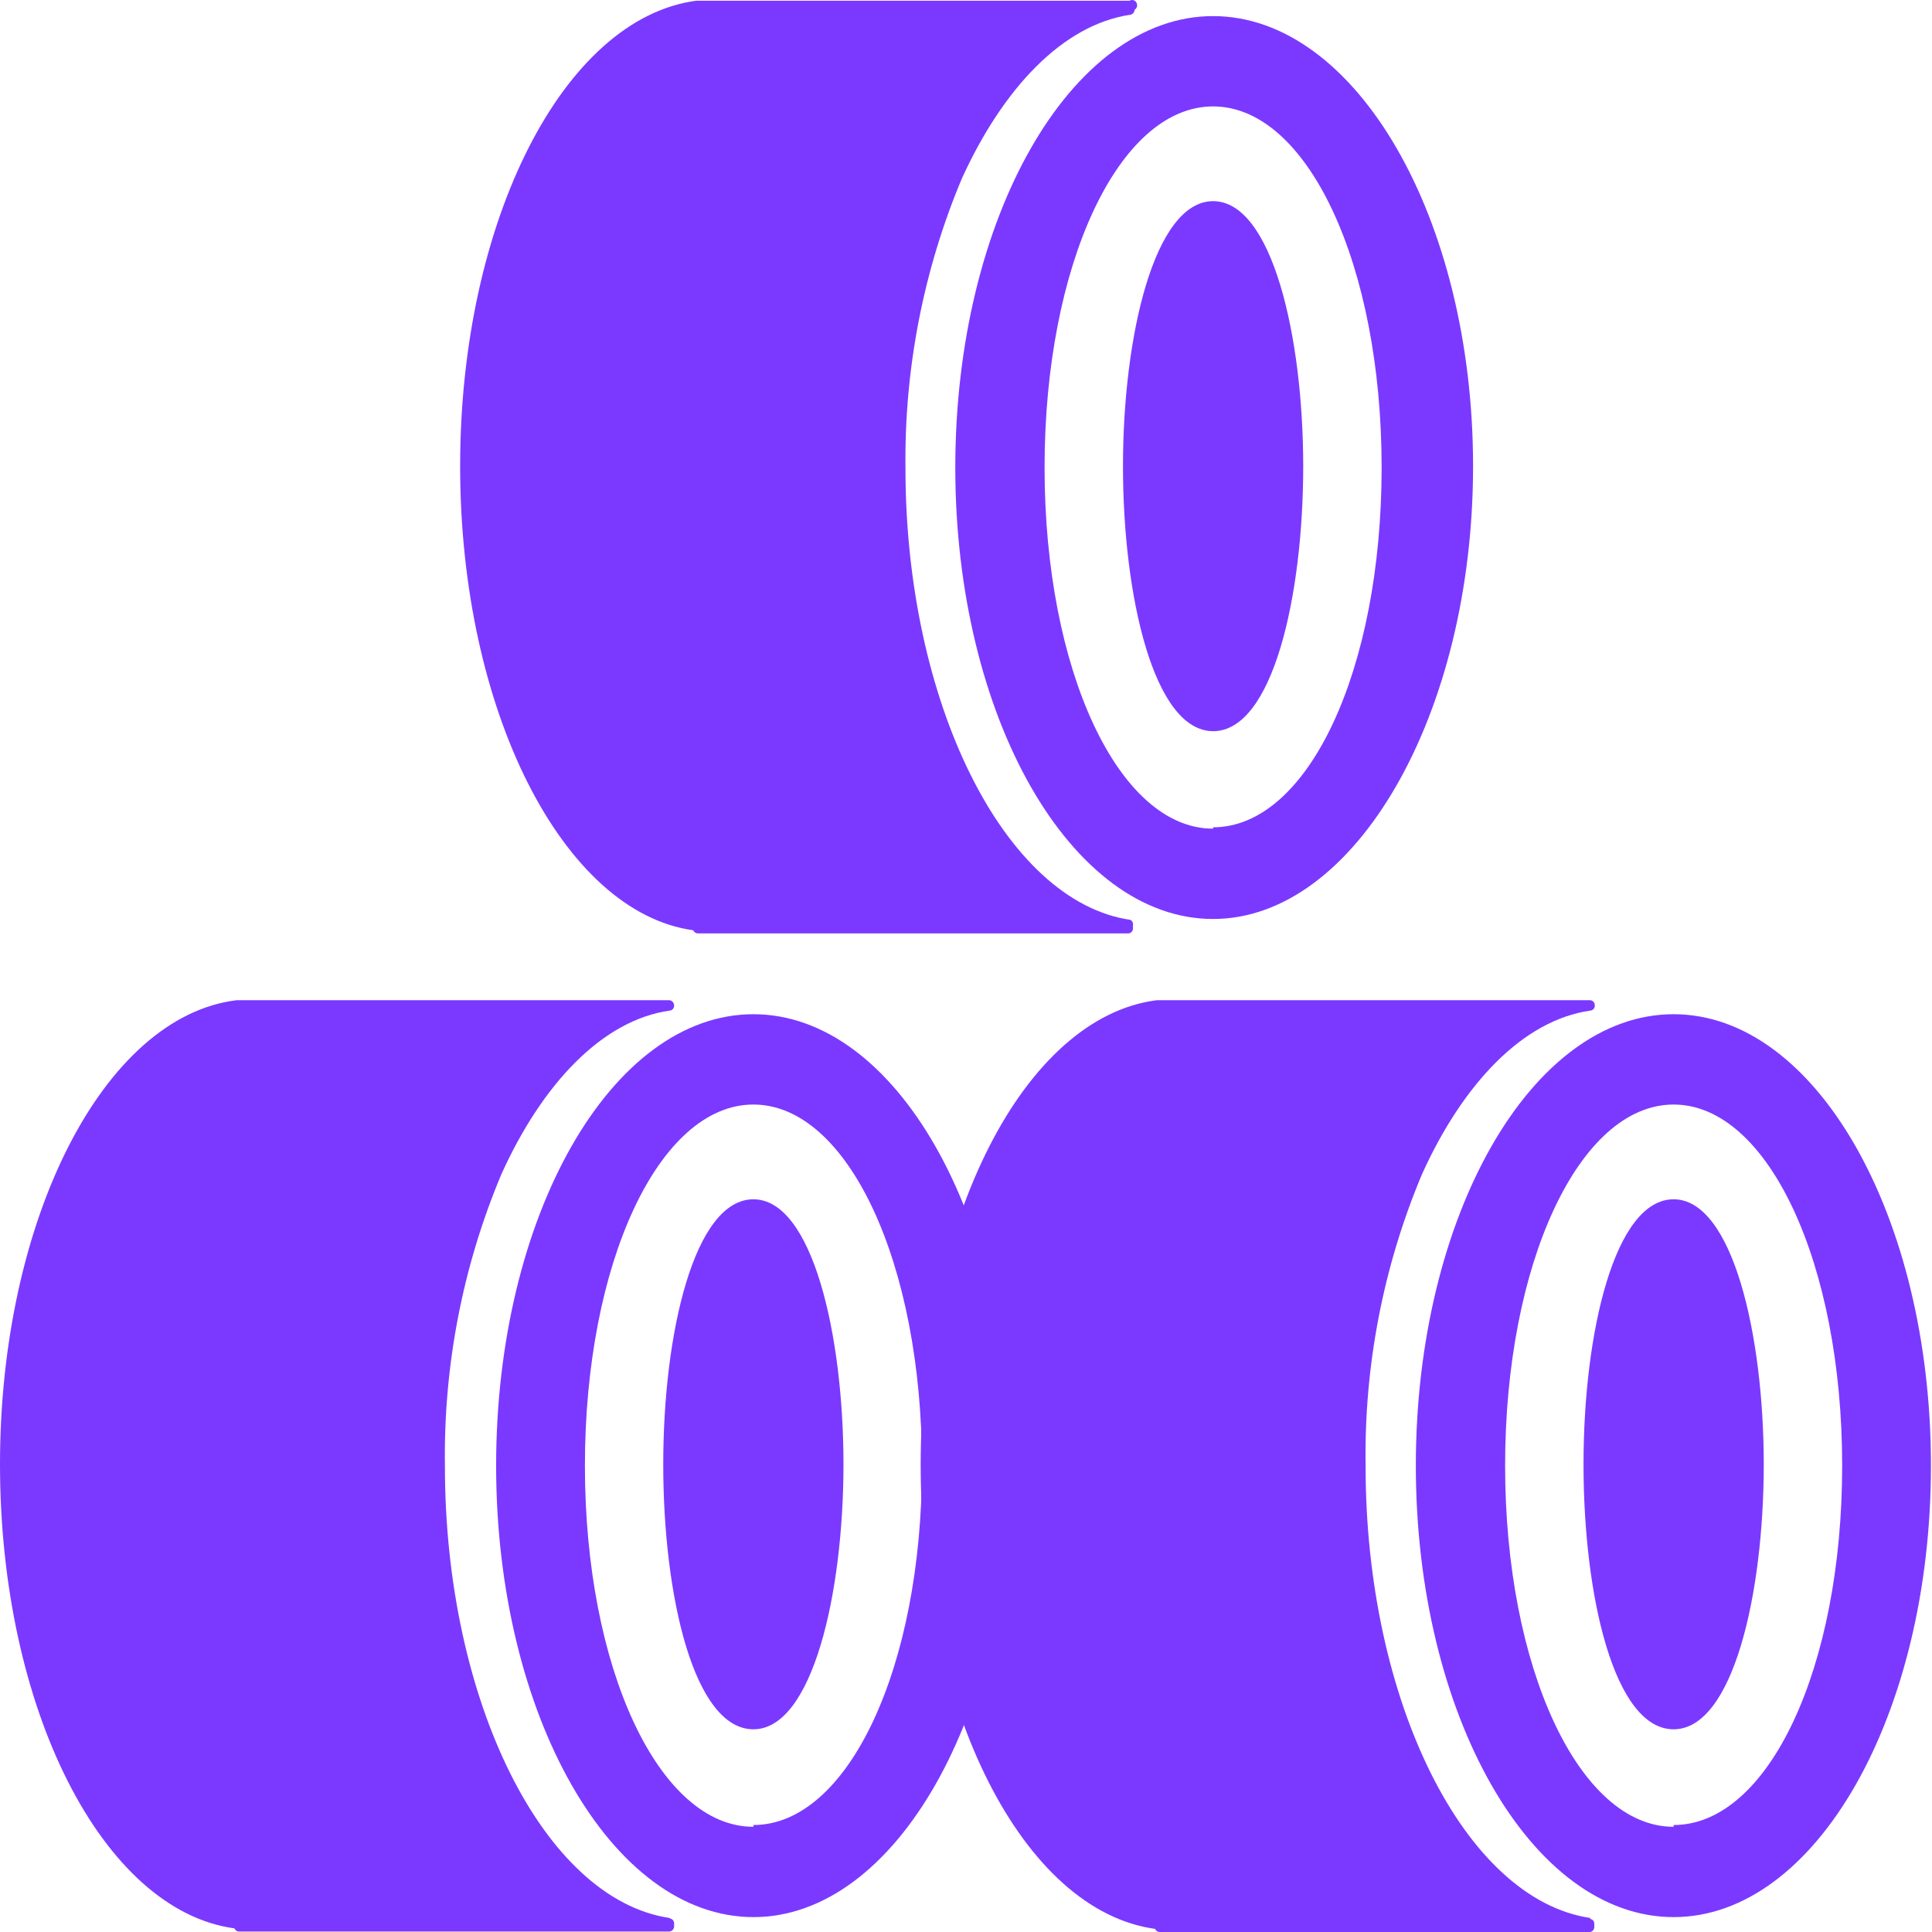
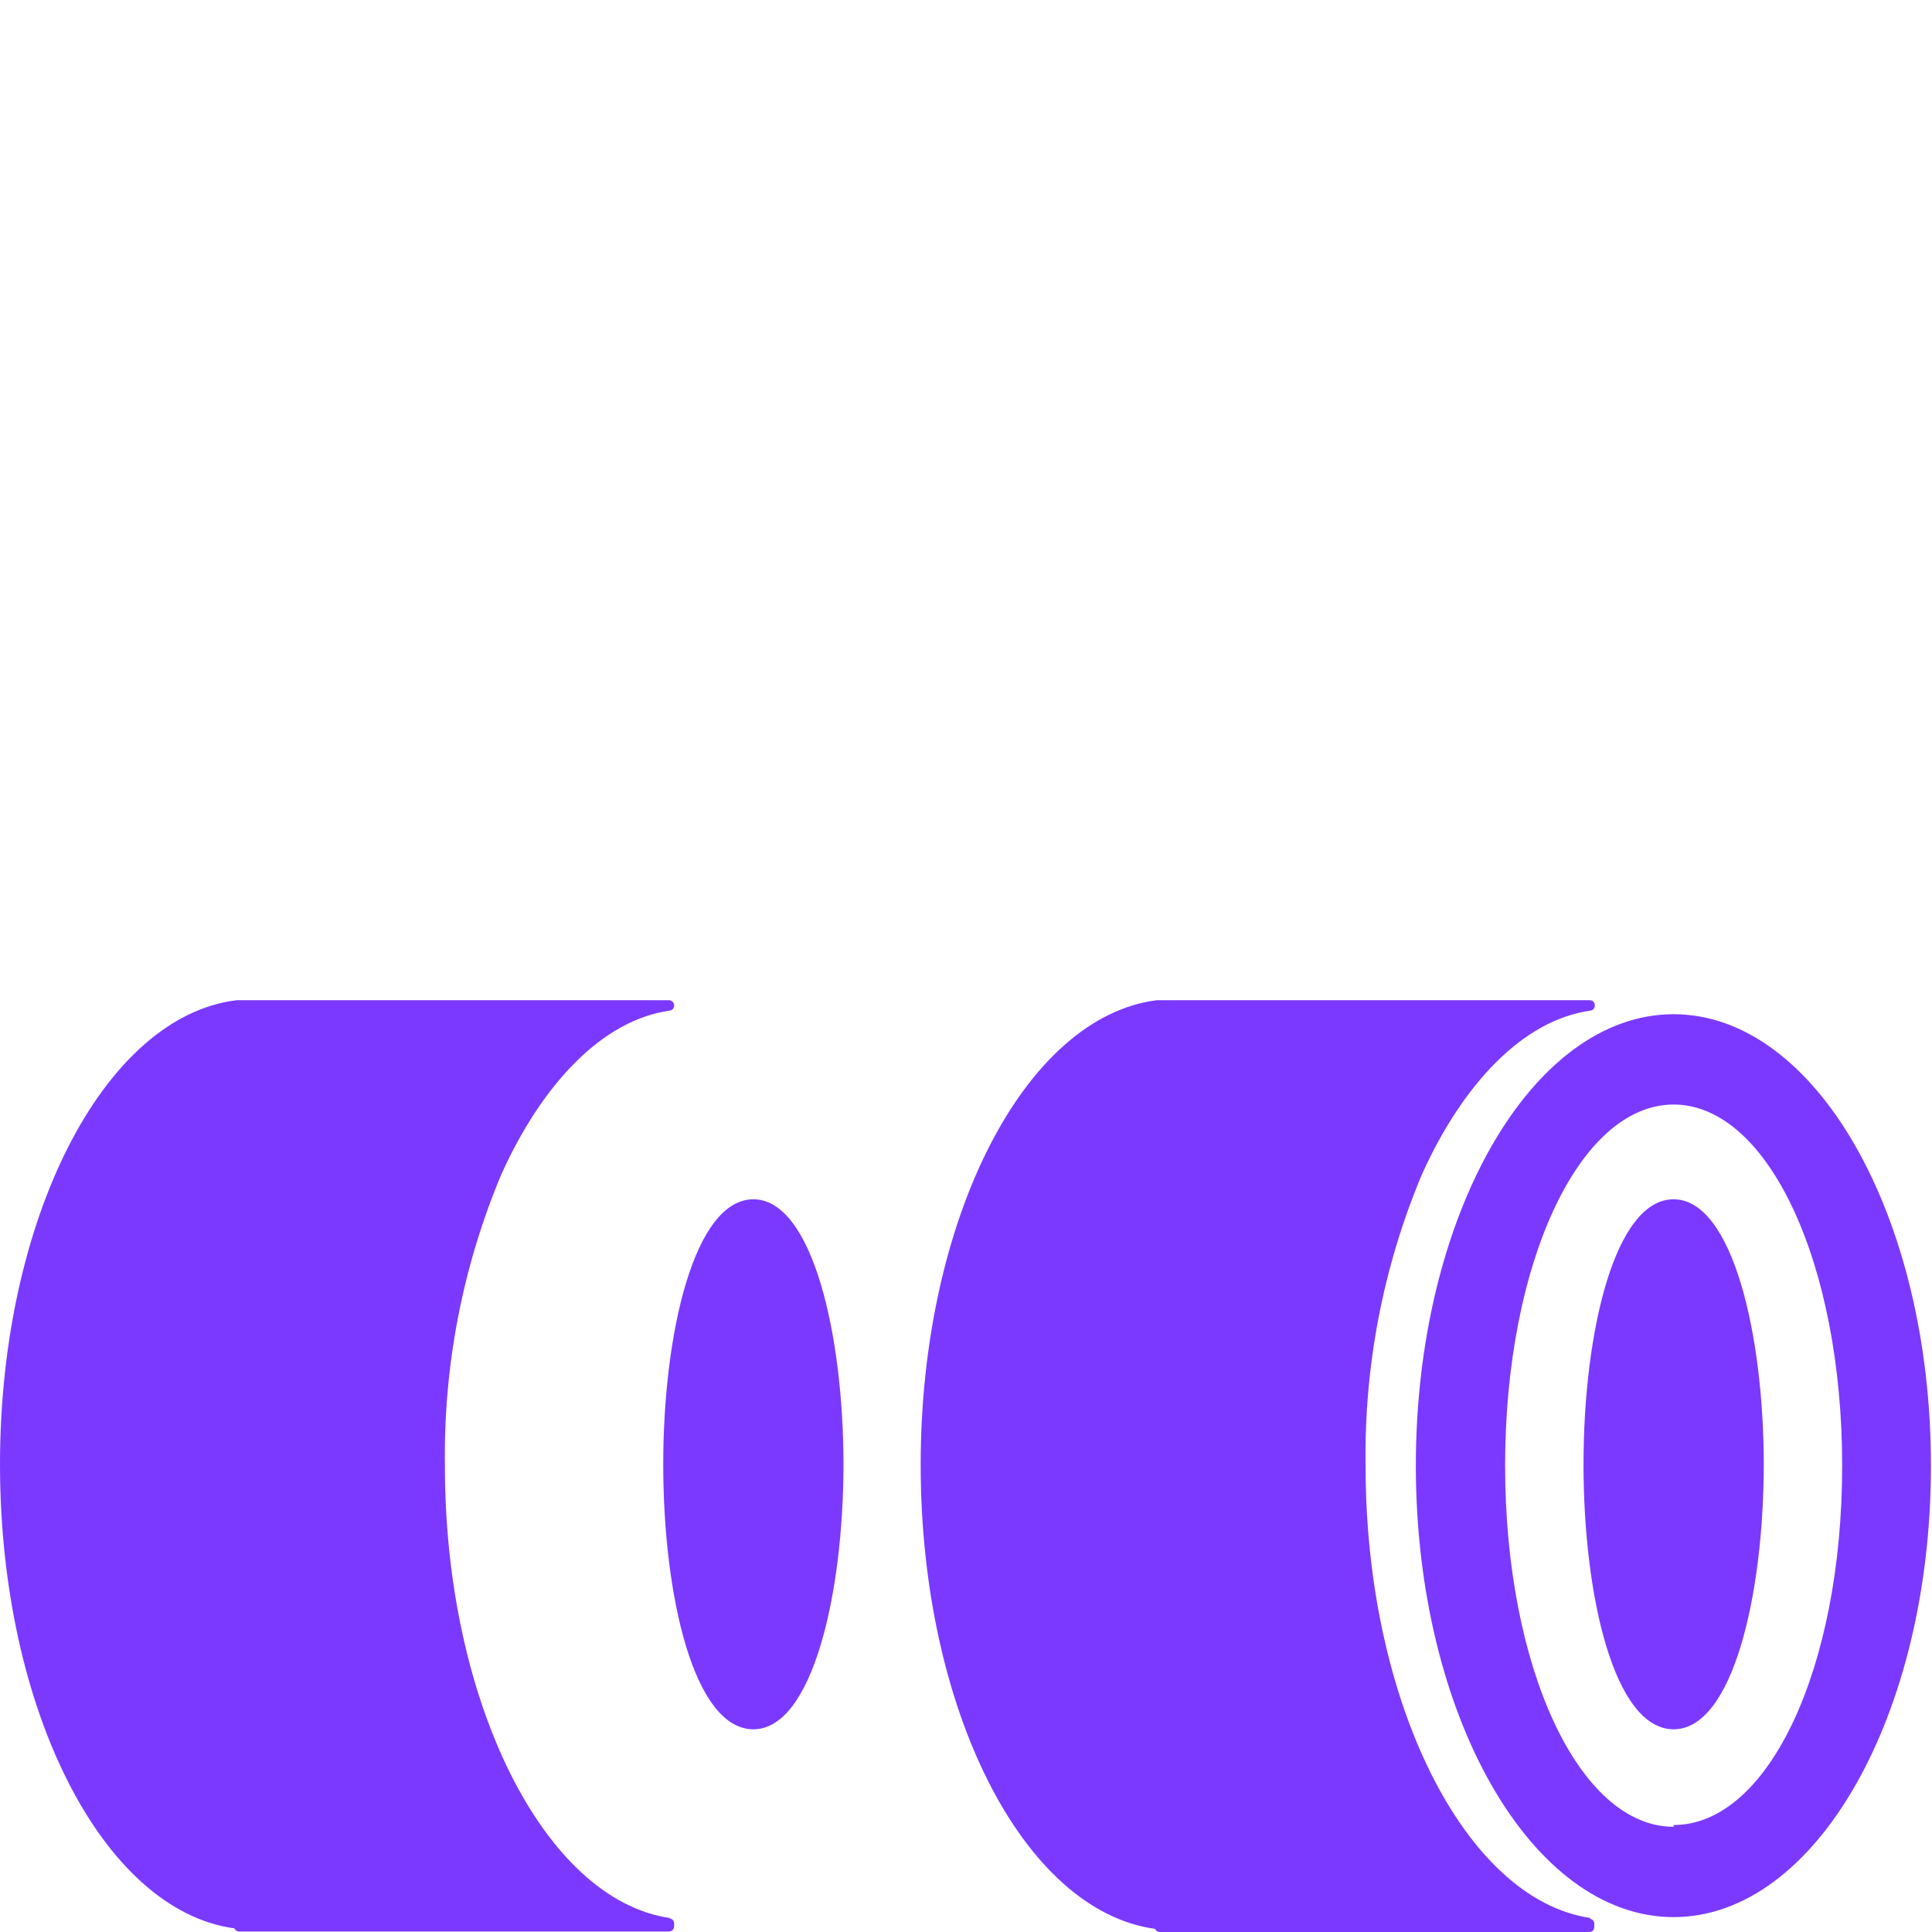
<svg xmlns="http://www.w3.org/2000/svg" fill="none" version="1.1" width="24" height="24" viewBox="0 0 24 24">
  <defs>
    <clipPath id="master_svg0_13_206176">
      <rect x="0" y="0" width="24" height="24" rx="0" />
    </clipPath>
  </defs>
  <g>
    <g clip-path="url(#master_svg0_13_206176)">
      <g>
-         <path d="M15.069,0.2C13.304,0.2,11.867,2.707,11.867,5.808C11.867,8.909,13.304,11.416,15.069,11.416C16.835,11.416,18.299,8.875,18.299,5.791C18.299,2.707,16.84,0.2,15.069,0.2ZM15.069,10.294C13.896,10.294,12.976,8.326,12.976,5.808C12.976,3.29,13.896,1.322,15.069,1.322C16.243,1.322,17.163,3.29,17.163,5.808C17.163,8.326,16.248,10.277,15.069,10.277L15.069,10.294Z" fill="#7B39FF" fill-opacity="1" style="mix-blend-mode:passthrough" />
-       </g>
+         </g>
      <g>
-         <path d="M15.07,9.083C14.332,9.083,13.95,7.401,13.95,5.791C13.95,4.182,14.338,2.499,15.07,2.499C15.802,2.499,16.189,4.182,16.189,5.791C16.189,7.401,15.812,9.083,15.07,9.083Z" fill="#7B39FF" fill-opacity="1" style="mix-blend-mode:passthrough" />
-       </g>
+         </g>
      <g>
-         <path d="M14.042,11.427C12.476,11.197,11.248,8.724,11.248,5.819C11.233,4.581,11.472,3.353,11.948,2.219C12.459,1.097,13.202,0.307,14.042,0.183C14.071,0.178,14.093,0.153,14.095,0.121C14.125,0.103,14.135,0.063,14.117,0.032C14.099,0.001,14.061,-0.009,14.031,0.009L8.649,0.009C6.997,0.228,5.716,2.752,5.716,5.791C5.716,8.831,6.997,11.332,8.611,11.556C8.622,11.58,8.645,11.595,8.67,11.595L14.015,11.595C14.047,11.595,14.074,11.568,14.074,11.534L14.074,11.494C14.079,11.467,14.066,11.439,14.042,11.427ZM9.359,12.599C7.594,12.599,6.163,15.106,6.163,18.207C6.163,21.308,7.599,23.815,9.359,23.815C11.119,23.815,12.556,21.308,12.556,18.207C12.556,15.106,11.125,12.599,9.359,12.599ZM9.359,22.693C8.186,22.693,7.266,20.725,7.266,18.207C7.266,15.689,8.186,13.721,9.359,13.721C10.533,13.721,11.453,15.695,11.453,18.207C11.453,20.719,10.533,22.671,9.359,22.671L9.359,22.693Z" fill="#7B39FF" fill-opacity="1" style="mix-blend-mode:passthrough" />
-       </g>
+         </g>
      <g>
        <path d="M9.359,21.482C8.621,21.482,8.239,19.828,8.239,18.19C8.239,16.553,8.627,14.898,9.359,14.898C10.091,14.898,10.478,16.581,10.478,18.19C10.478,19.8,10.091,21.482,9.359,21.482Z" fill="#7B39FF" fill-opacity="1" style="mix-blend-mode:passthrough" />
      </g>
      <g>
        <path d="M8.32,23.826C6.754,23.596,5.527,21.123,5.527,18.218C5.508,16.97,5.747,15.733,6.227,14.59C6.733,13.468,7.481,12.672,8.32,12.554C8.353,12.551,8.377,12.521,8.374,12.487C8.372,12.454,8.347,12.428,8.315,12.425L2.939,12.425C1.286,12.627,0,15.151,0,18.19C0,21.23,1.276,23.731,2.912,23.955C2.922,23.979,2.945,23.995,2.971,23.994L8.315,23.994C8.347,23.992,8.372,23.966,8.374,23.933L8.374,23.893C8.374,23.861,8.351,23.835,8.32,23.832L8.32,23.826ZM20.79,12.599C19.025,12.599,17.588,15.106,17.588,18.207C17.588,21.308,19.025,23.815,20.79,23.815C22.556,23.815,23.987,21.308,23.987,18.207C23.987,15.106,22.556,12.599,20.79,12.599ZM20.79,22.693C19.617,22.693,18.697,20.719,18.697,18.207C18.697,15.695,19.617,13.721,20.79,13.721C21.964,13.721,22.884,15.695,22.884,18.207C22.884,20.719,21.969,22.671,20.79,22.671L20.79,22.693Z" fill="#7B39FF" fill-opacity="1" style="mix-blend-mode:passthrough" />
      </g>
      <g>
        <path d="M19.757,23.826C18.191,23.596,16.964,21.123,16.964,18.218C16.944,16.97,17.183,15.733,17.663,14.59C18.169,13.468,18.917,12.672,19.757,12.554C19.79,12.551,19.814,12.521,19.811,12.487C19.811,12.453,19.784,12.425,19.752,12.425L14.37,12.425C12.723,12.633,11.437,15.156,11.437,18.196C11.437,21.235,12.712,23.736,14.348,23.961C14.358,23.983,14.378,23.998,14.402,24L19.746,24C19.779,24,19.805,23.972,19.805,23.938L19.805,23.899C19.806,23.867,19.782,23.84,19.752,23.837L19.757,23.826Z" fill="#7B39FF" fill-opacity="1" style="mix-blend-mode:passthrough" />
      </g>
      <g>
        <path d="M20.79,21.482C20.053,21.482,19.671,19.828,19.671,18.19C19.671,16.553,20.058,14.898,20.79,14.898C21.522,14.898,21.91,16.581,21.91,18.19C21.91,19.8,21.528,21.482,20.79,21.482Z" fill="#7B39FF" fill-opacity="1" style="mix-blend-mode:passthrough" />
      </g>
    </g>
  </g>
</svg>